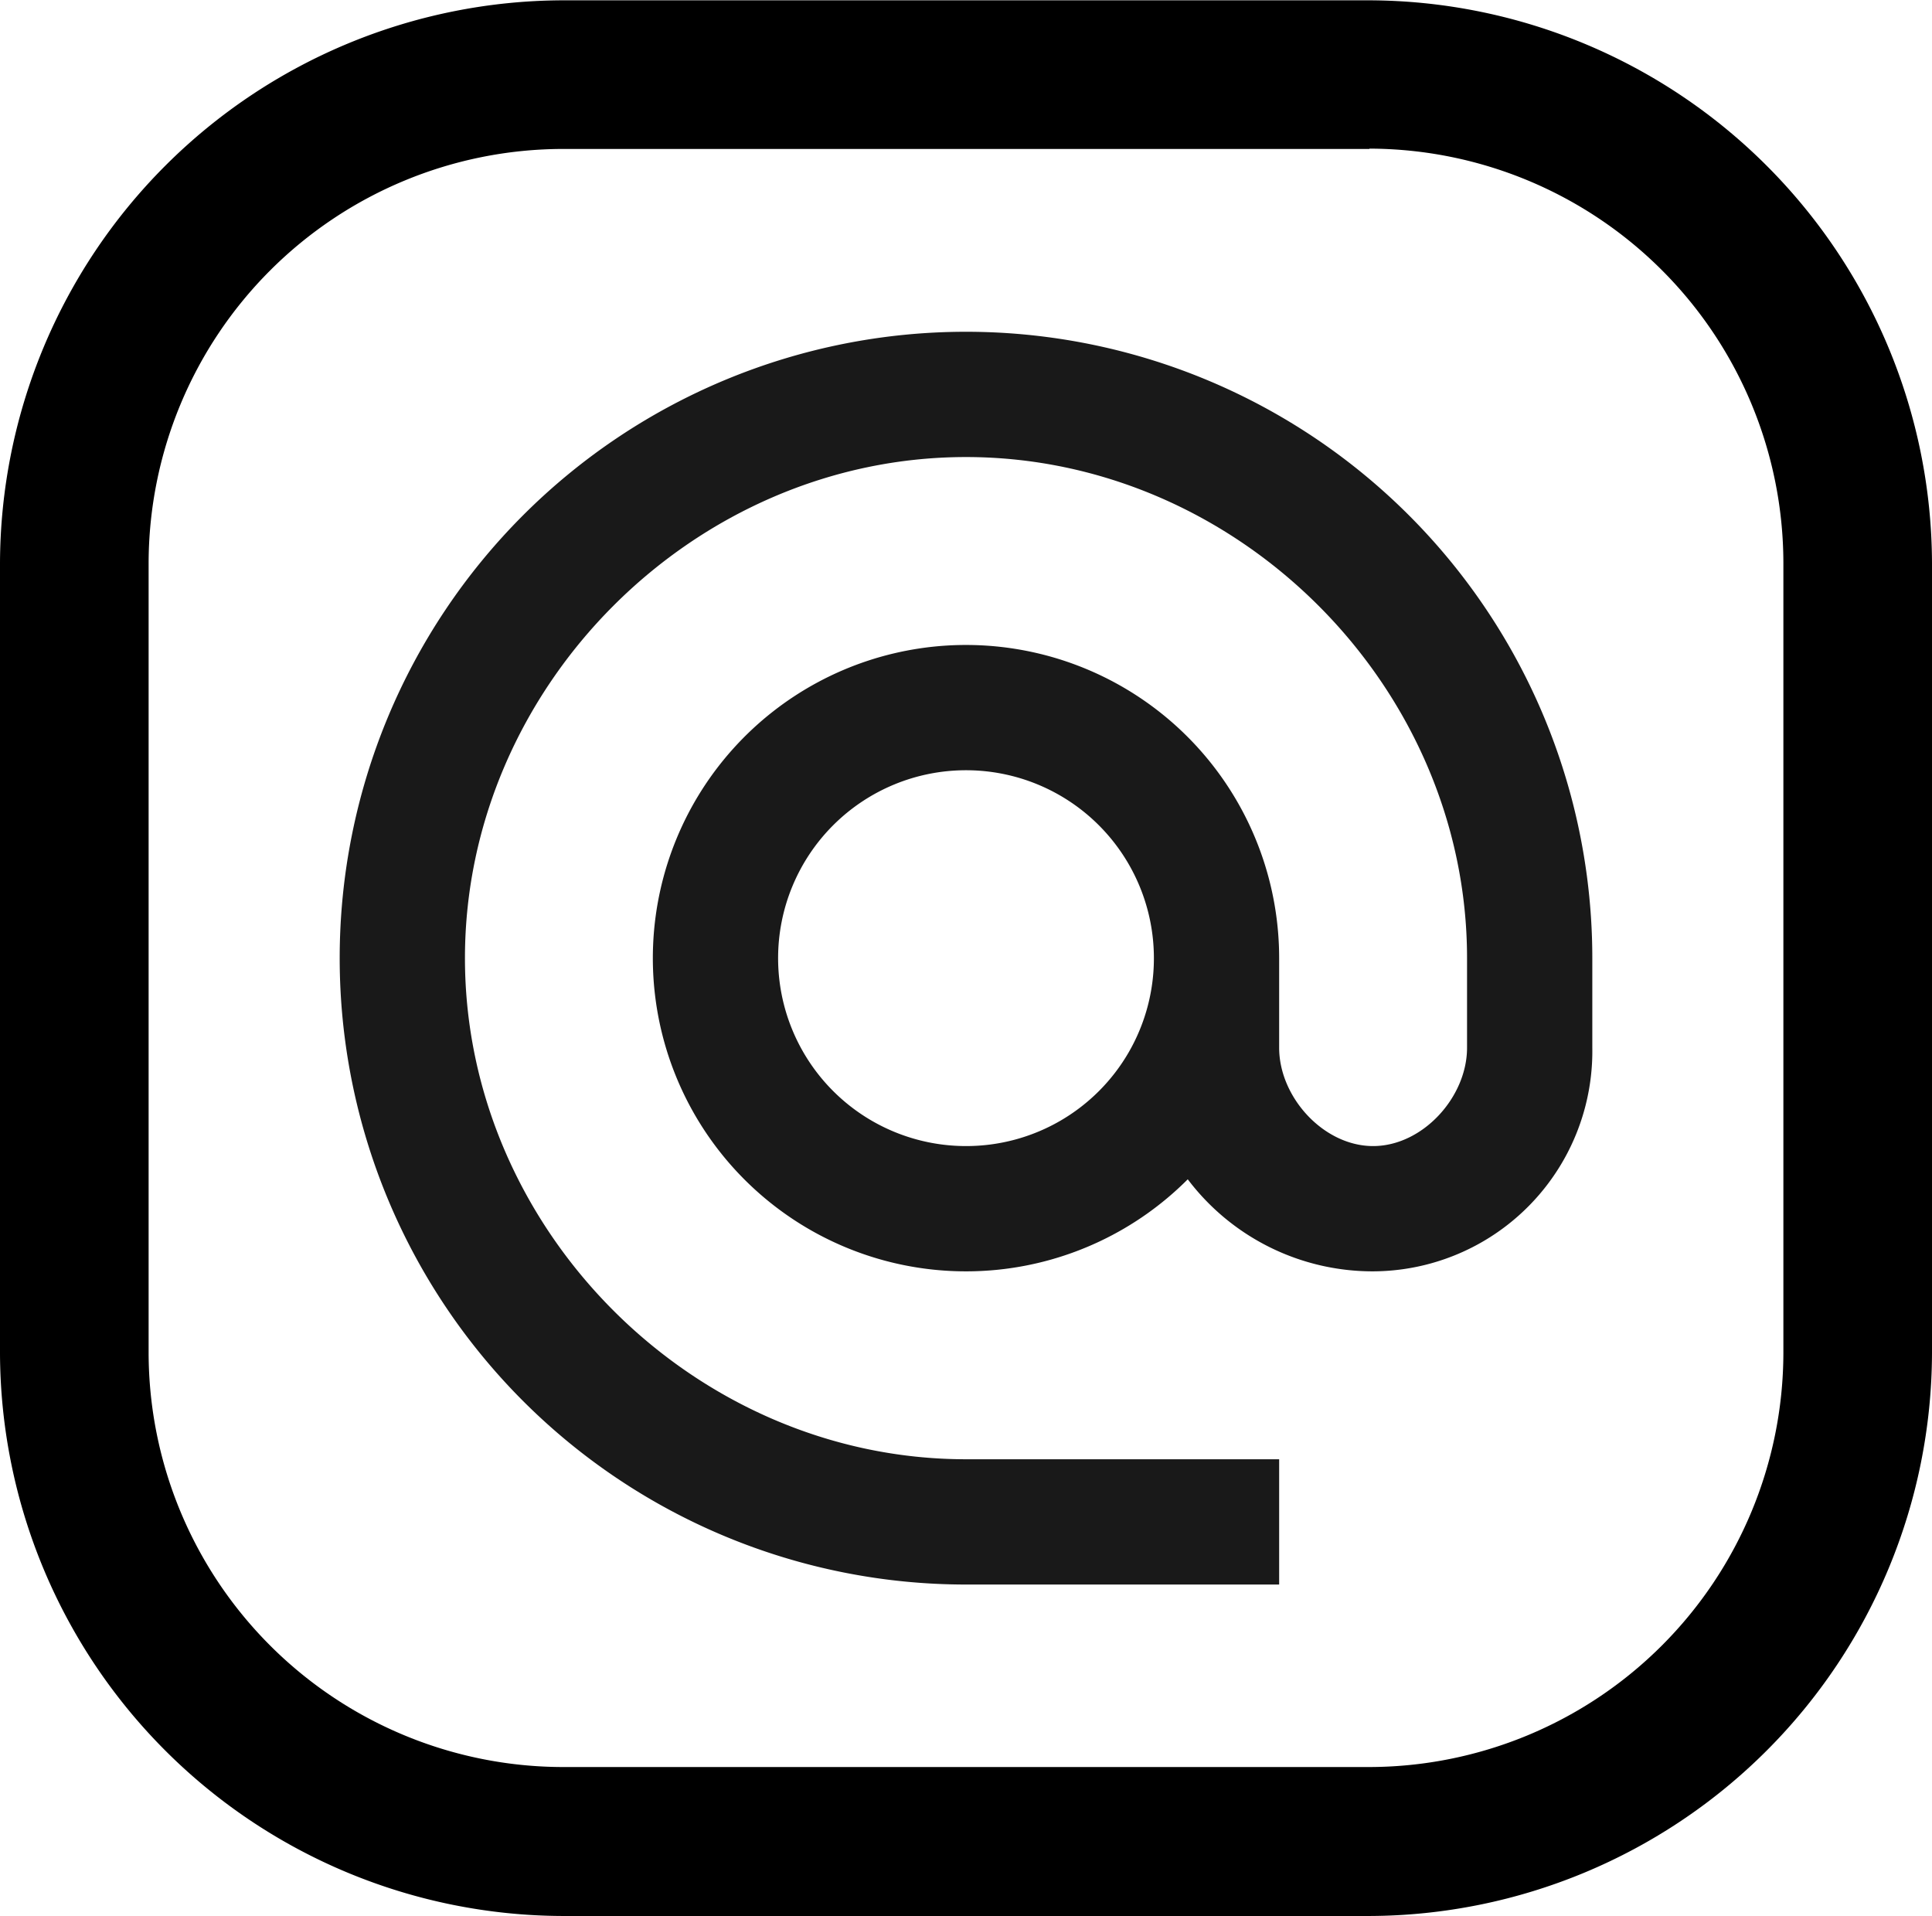
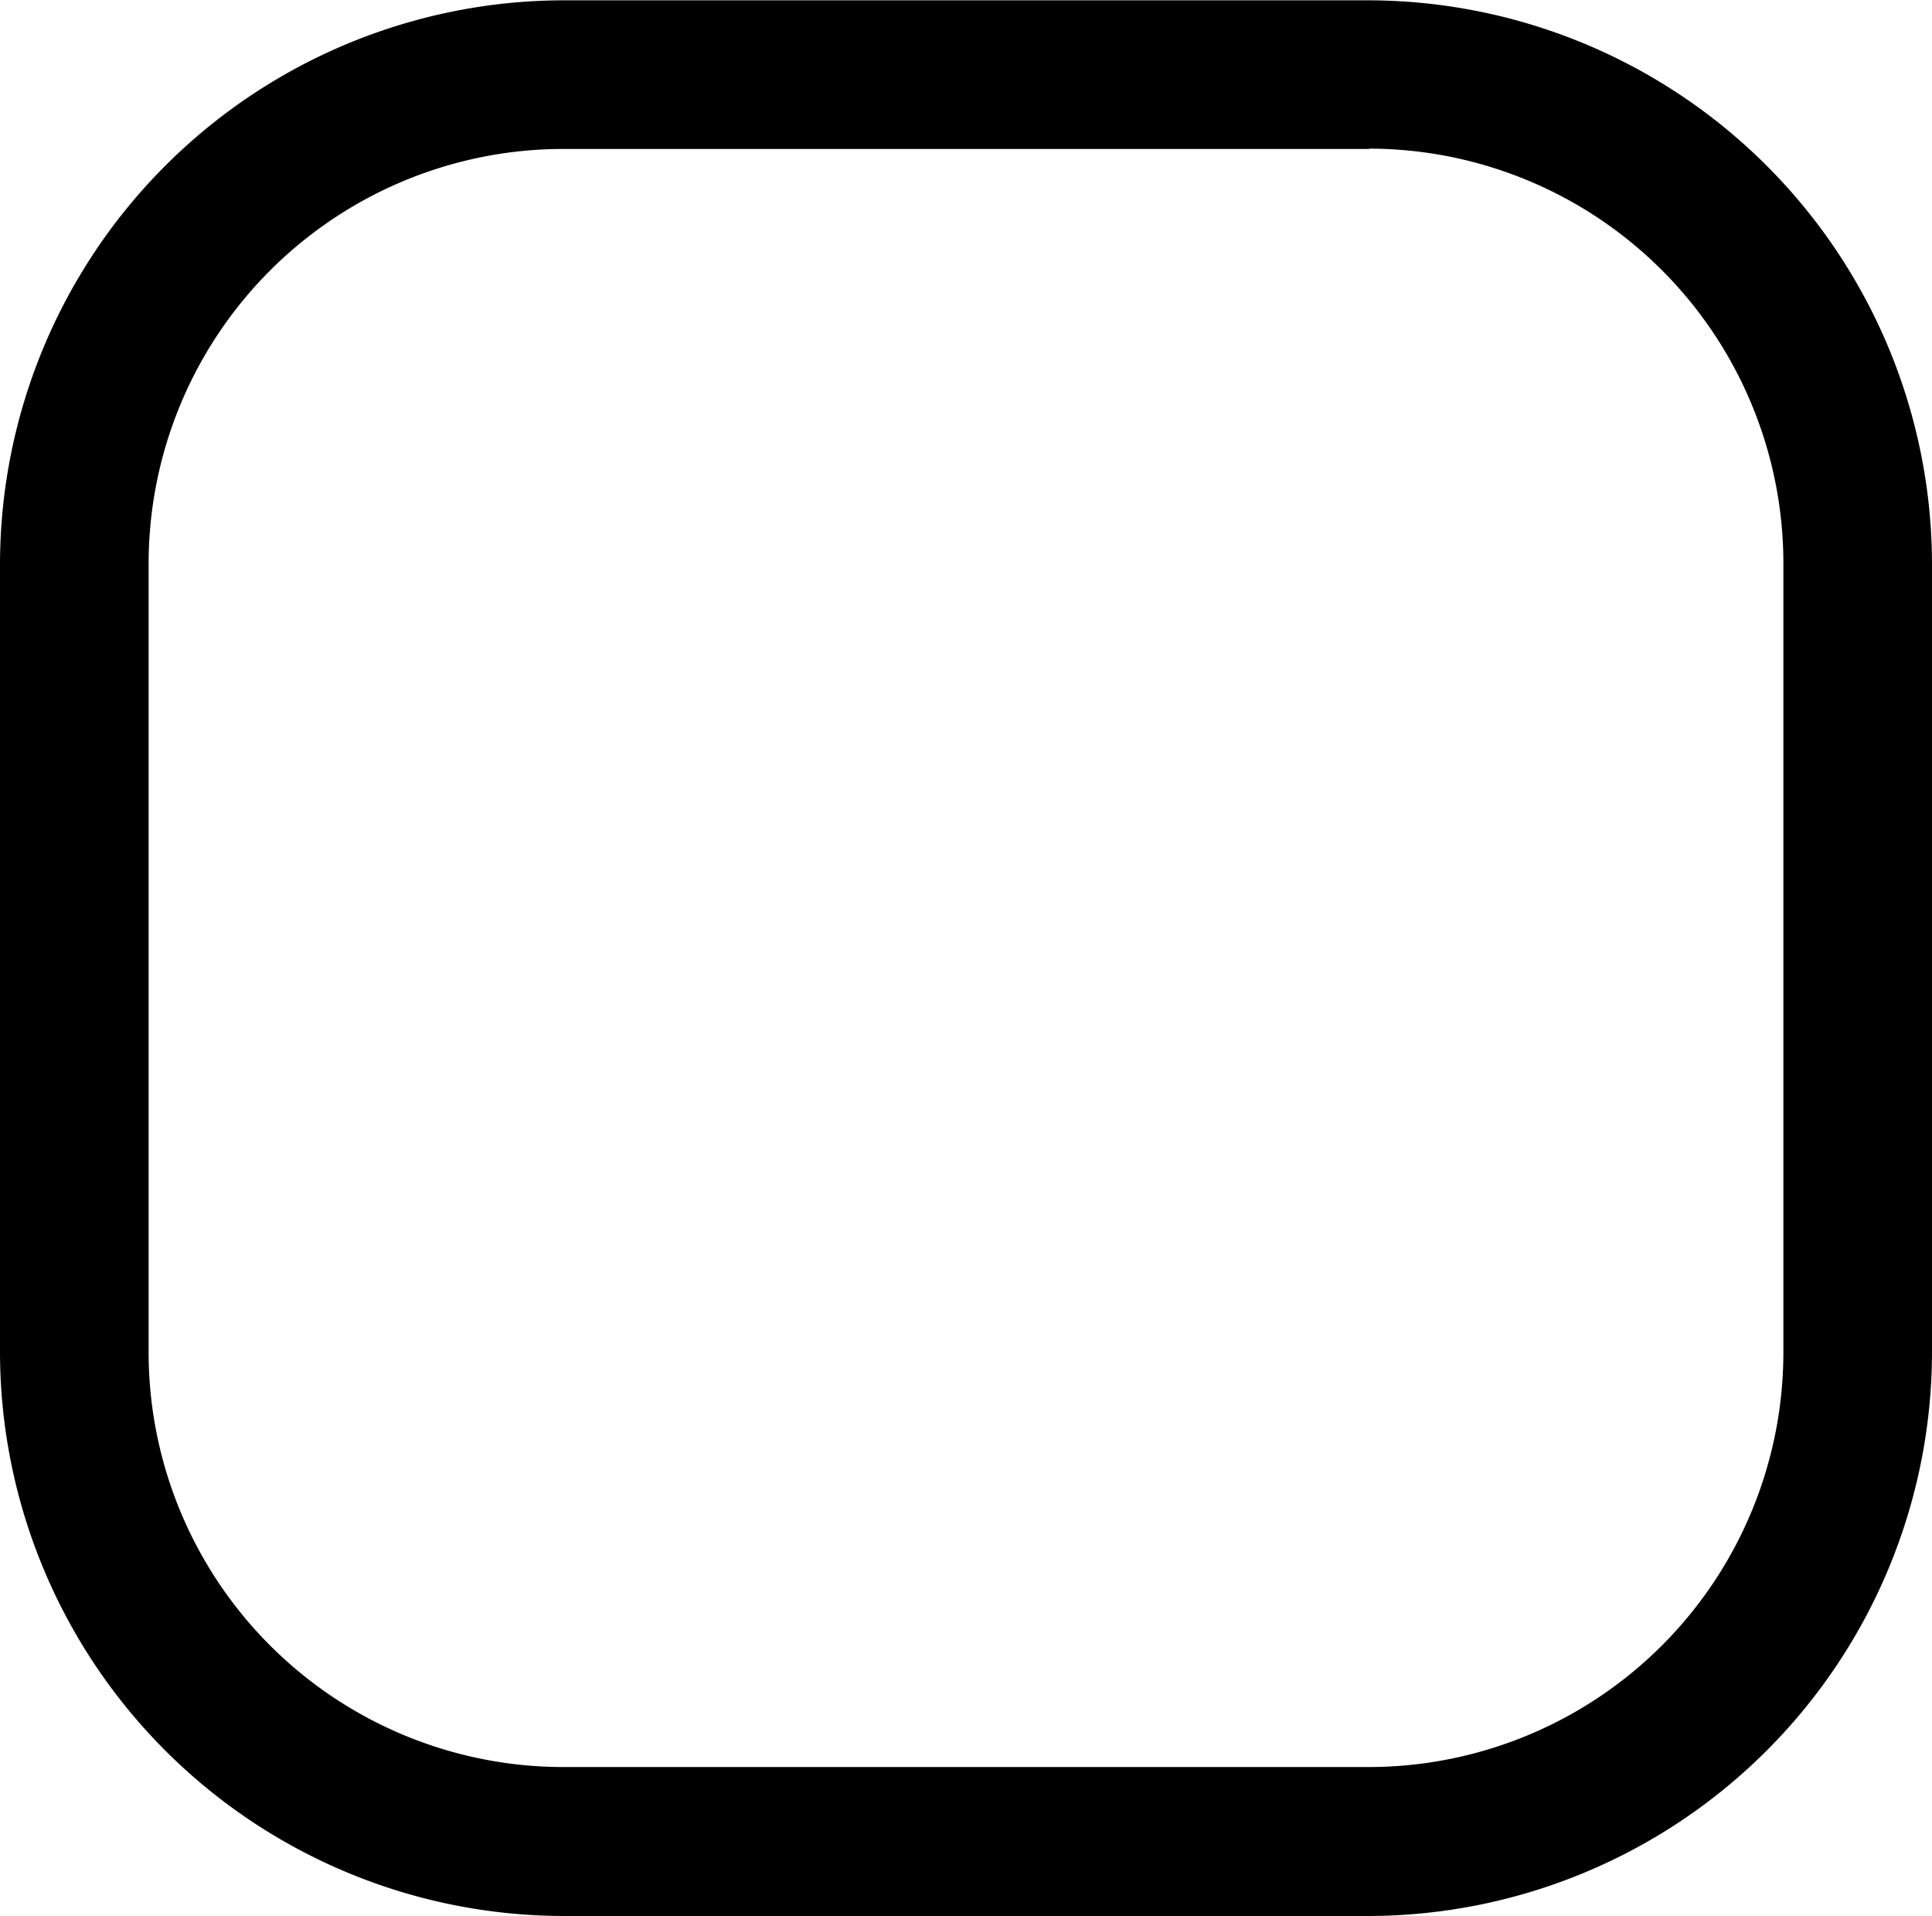
<svg xmlns="http://www.w3.org/2000/svg" viewBox="0 0 182 180.5">
  <defs>
    <style>.a{fill-opacity:0.9;}</style>
  </defs>
  <title>Iconset_email_Landingpage</title>
  <path d="M998,463.75a39.08,39.08,0,0,1,39,39v74.44a39.08,39.08,0,0,1-39,39H922a39.08,39.08,0,0,1-39-39V502.78a39.08,39.08,0,0,1,39-39H998m0-14H922a53.18,53.18,0,0,0-53,53v74.44a53.18,53.18,0,0,0,53,53H998a53.18,53.18,0,0,0,53-53V502.78a53.18,53.18,0,0,0-53-53Z" transform="translate(-869 -449.75)" />
-   <path class="a" d="M960,481a59,59,0,0,0,0,118h29.5V587.2H960c-25.61,0-47.2-21.59-47.2-47.2s21.59-47.2,47.2-47.2,47.2,21.59,47.2,47.2v8.44c0,4.66-4.19,9.26-8.85,9.26s-8.85-4.6-8.85-9.26V540a29.5,29.5,0,1,0-8.61,20.83,21.84,21.84,0,0,0,17.46,8.67A20.73,20.73,0,0,0,1019,548.44V540A59,59,0,0,0,960,481Zm0,76.7A17.7,17.7,0,1,1,977.7,540,17.68,17.68,0,0,1,960,557.7Z" transform="translate(-869 -449.75)" />
</svg>